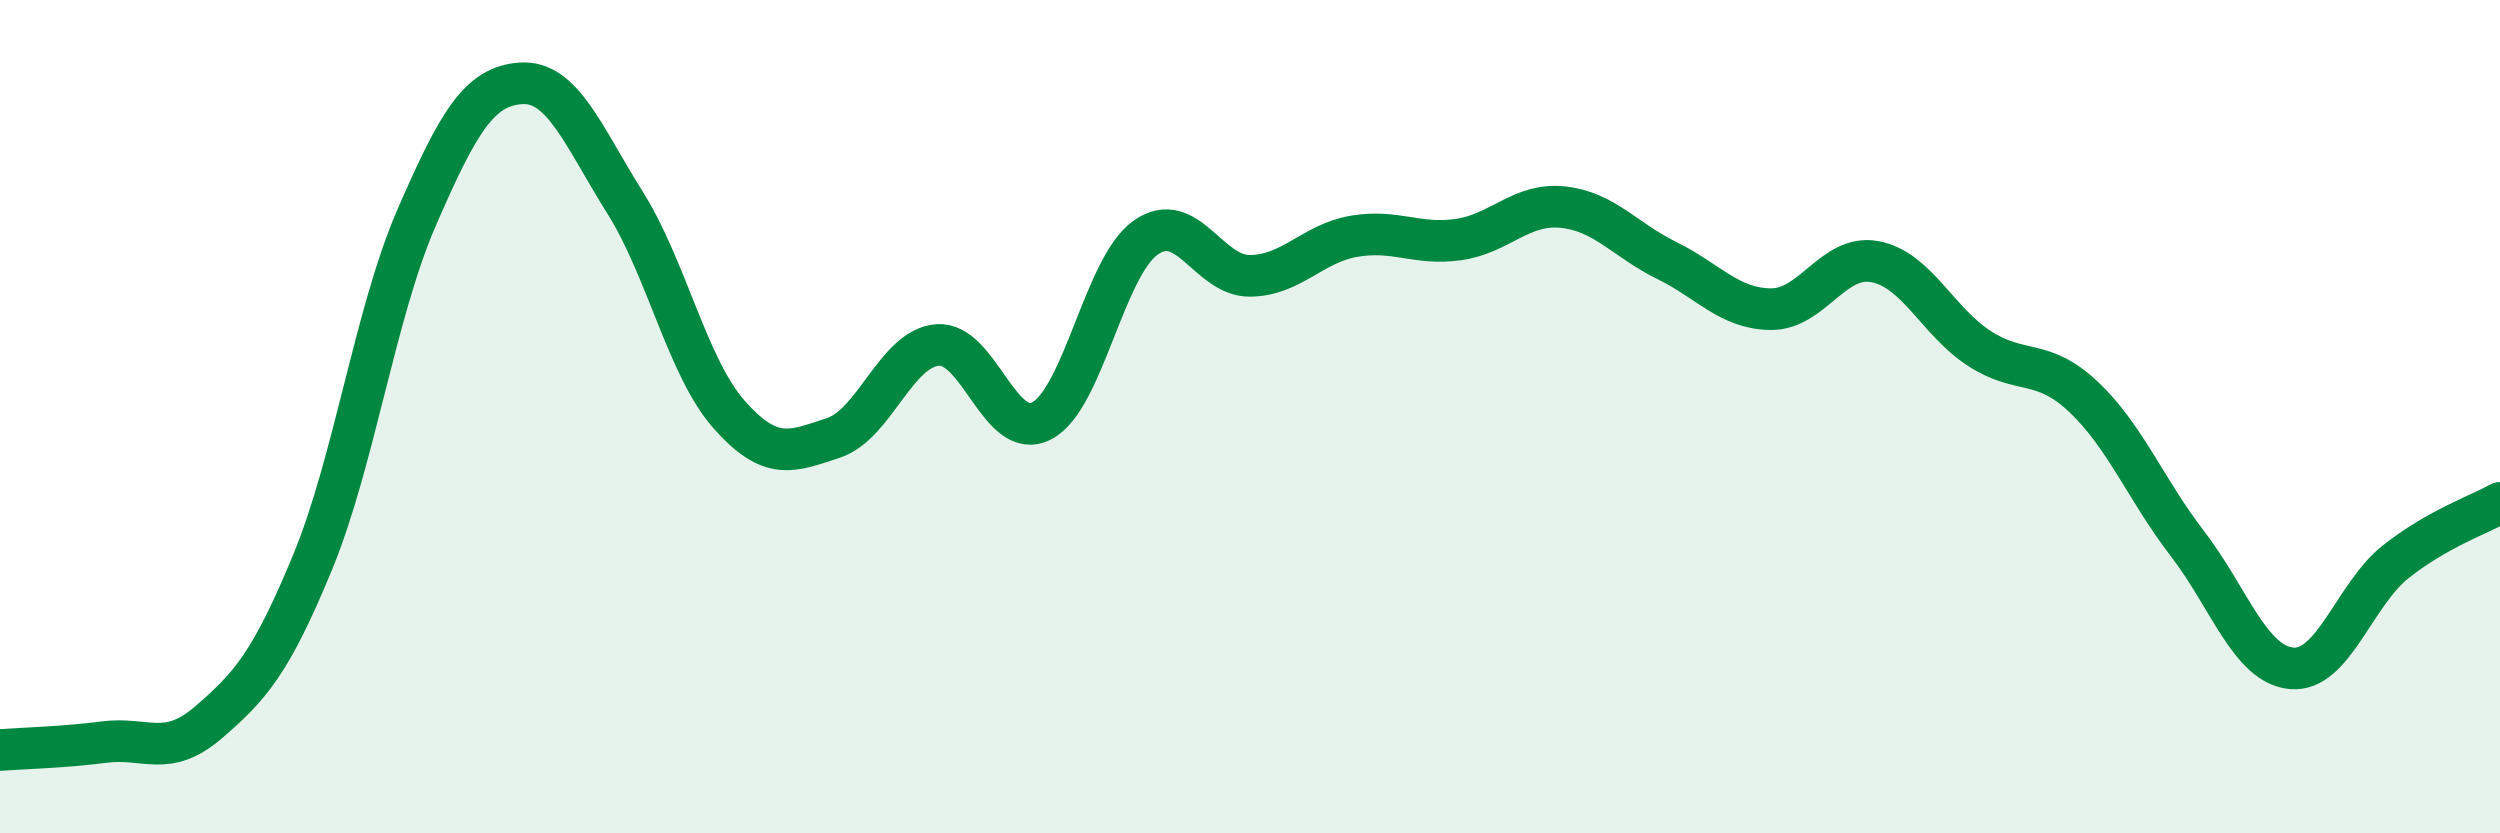
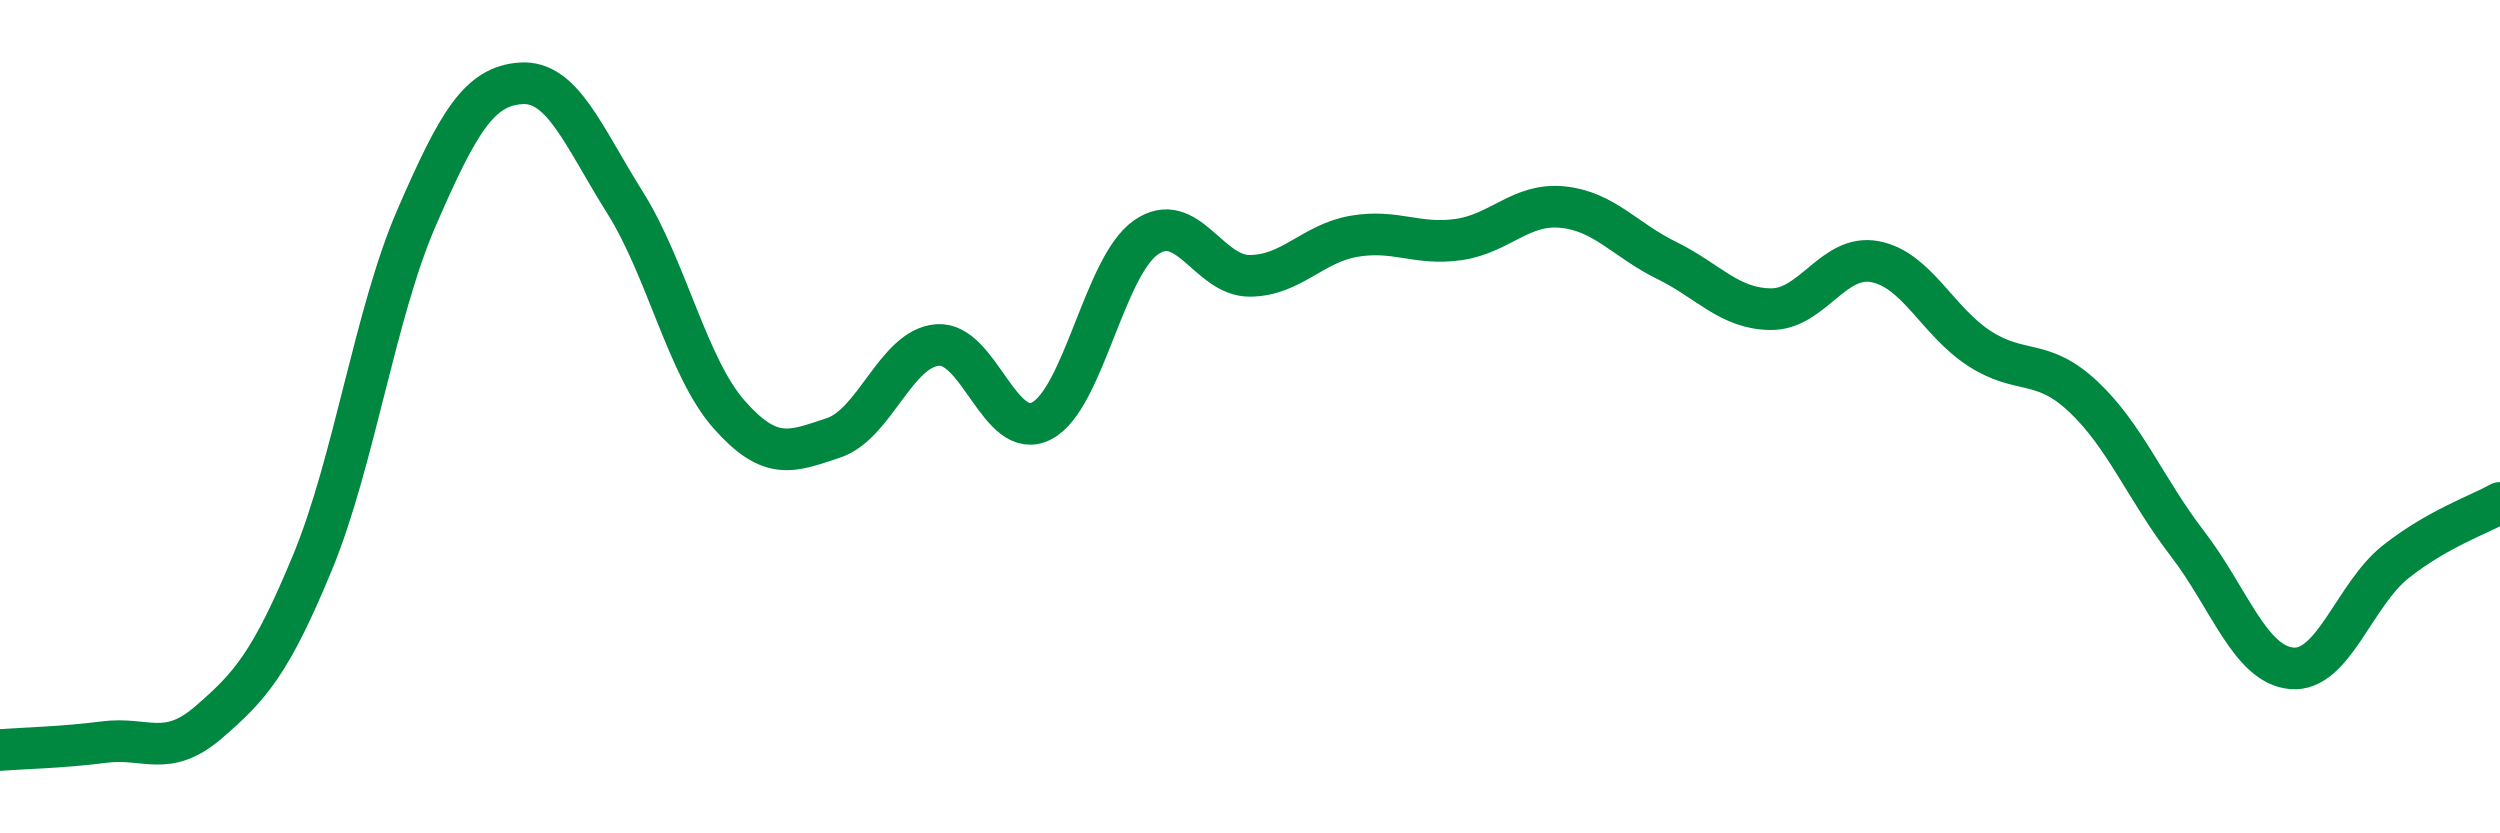
<svg xmlns="http://www.w3.org/2000/svg" width="60" height="20" viewBox="0 0 60 20">
-   <path d="M 0,18 C 0.5,17.96 1.5,17.94 2.5,17.81 C 3.5,17.68 4,18.2 5,17.34 C 6,16.48 6.5,15.92 7.5,13.5 C 8.5,11.08 9,7.52 10,5.22 C 11,2.92 11.5,2.07 12.5,2 C 13.5,1.93 14,3.27 15,4.86 C 16,6.45 16.5,8.82 17.5,9.95 C 18.5,11.08 19,10.84 20,10.51 C 21,10.18 21.5,8.36 22.5,8.28 C 23.5,8.2 24,10.62 25,10.1 C 26,9.58 26.5,6.4 27.5,5.7 C 28.5,5 29,6.63 30,6.62 C 31,6.61 31.5,5.84 32.5,5.67 C 33.5,5.5 34,5.89 35,5.75 C 36,5.61 36.5,4.87 37.5,4.97 C 38.5,5.07 39,5.76 40,6.25 C 41,6.74 41.5,7.41 42.5,7.42 C 43.5,7.43 44,6.09 45,6.28 C 46,6.47 46.5,7.71 47.5,8.36 C 48.5,9.01 49,8.58 50,9.52 C 51,10.46 51.5,11.75 52.5,13.05 C 53.5,14.35 54,15.95 55,16.04 C 56,16.13 56.5,14.27 57.5,13.48 C 58.5,12.69 59.5,12.35 60,12.07L60 20L0 20Z" fill="#008740" opacity="0.1" stroke-linecap="round" stroke-linejoin="round" />
  <path d="M 0,18 C 0.5,17.96 1.5,17.94 2.5,17.81 C 3.5,17.68 4,18.2 5,17.34 C 6,16.48 6.5,15.92 7.5,13.5 C 8.5,11.08 9,7.52 10,5.22 C 11,2.92 11.5,2.07 12.5,2 C 13.5,1.93 14,3.27 15,4.86 C 16,6.45 16.5,8.82 17.5,9.95 C 18.5,11.08 19,10.84 20,10.51 C 21,10.18 21.5,8.36 22.5,8.28 C 23.5,8.2 24,10.62 25,10.1 C 26,9.58 26.5,6.4 27.5,5.7 C 28.5,5 29,6.63 30,6.62 C 31,6.61 31.5,5.84 32.5,5.67 C 33.5,5.5 34,5.89 35,5.75 C 36,5.61 36.5,4.87 37.5,4.97 C 38.5,5.07 39,5.76 40,6.25 C 41,6.74 41.5,7.41 42.5,7.42 C 43.5,7.43 44,6.09 45,6.28 C 46,6.47 46.5,7.71 47.5,8.36 C 48.5,9.01 49,8.58 50,9.52 C 51,10.46 51.5,11.75 52.5,13.05 C 53.5,14.35 54,15.95 55,16.04 C 56,16.13 56.5,14.27 57.5,13.48 C 58.5,12.69 59.5,12.35 60,12.07" stroke="#008740" stroke-width="1" fill="none" stroke-linecap="round" stroke-linejoin="round" />
</svg>